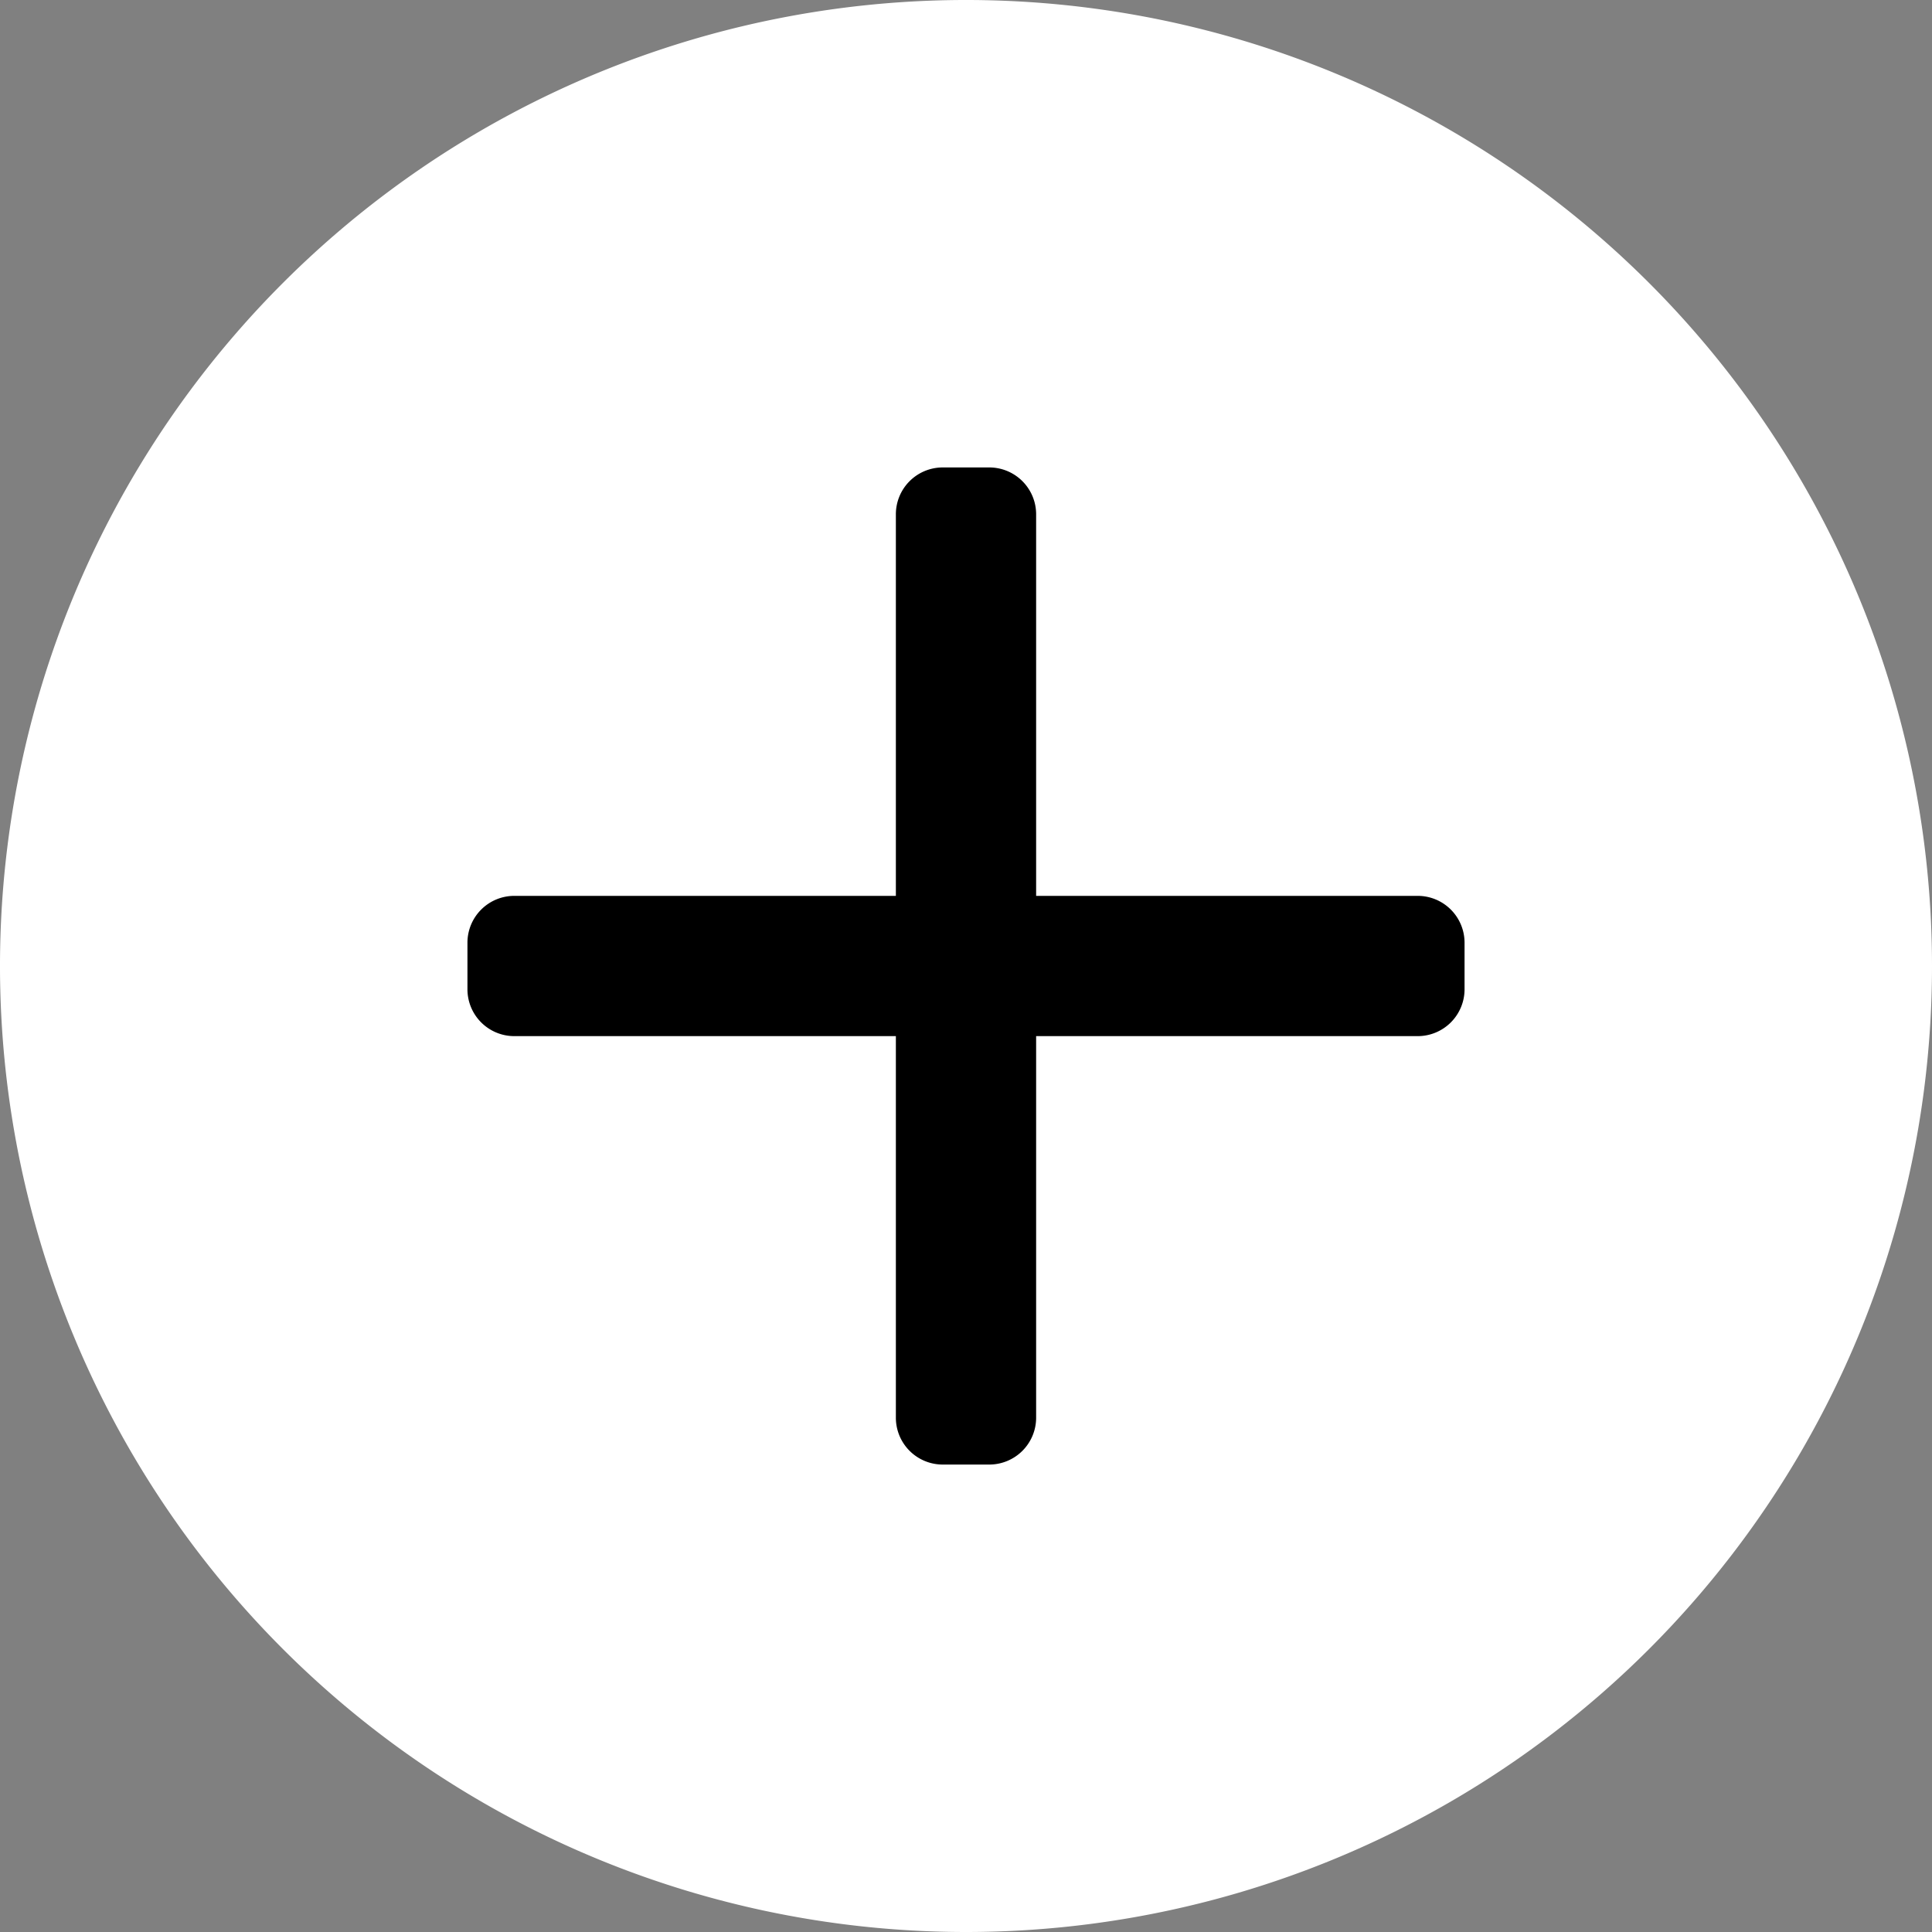
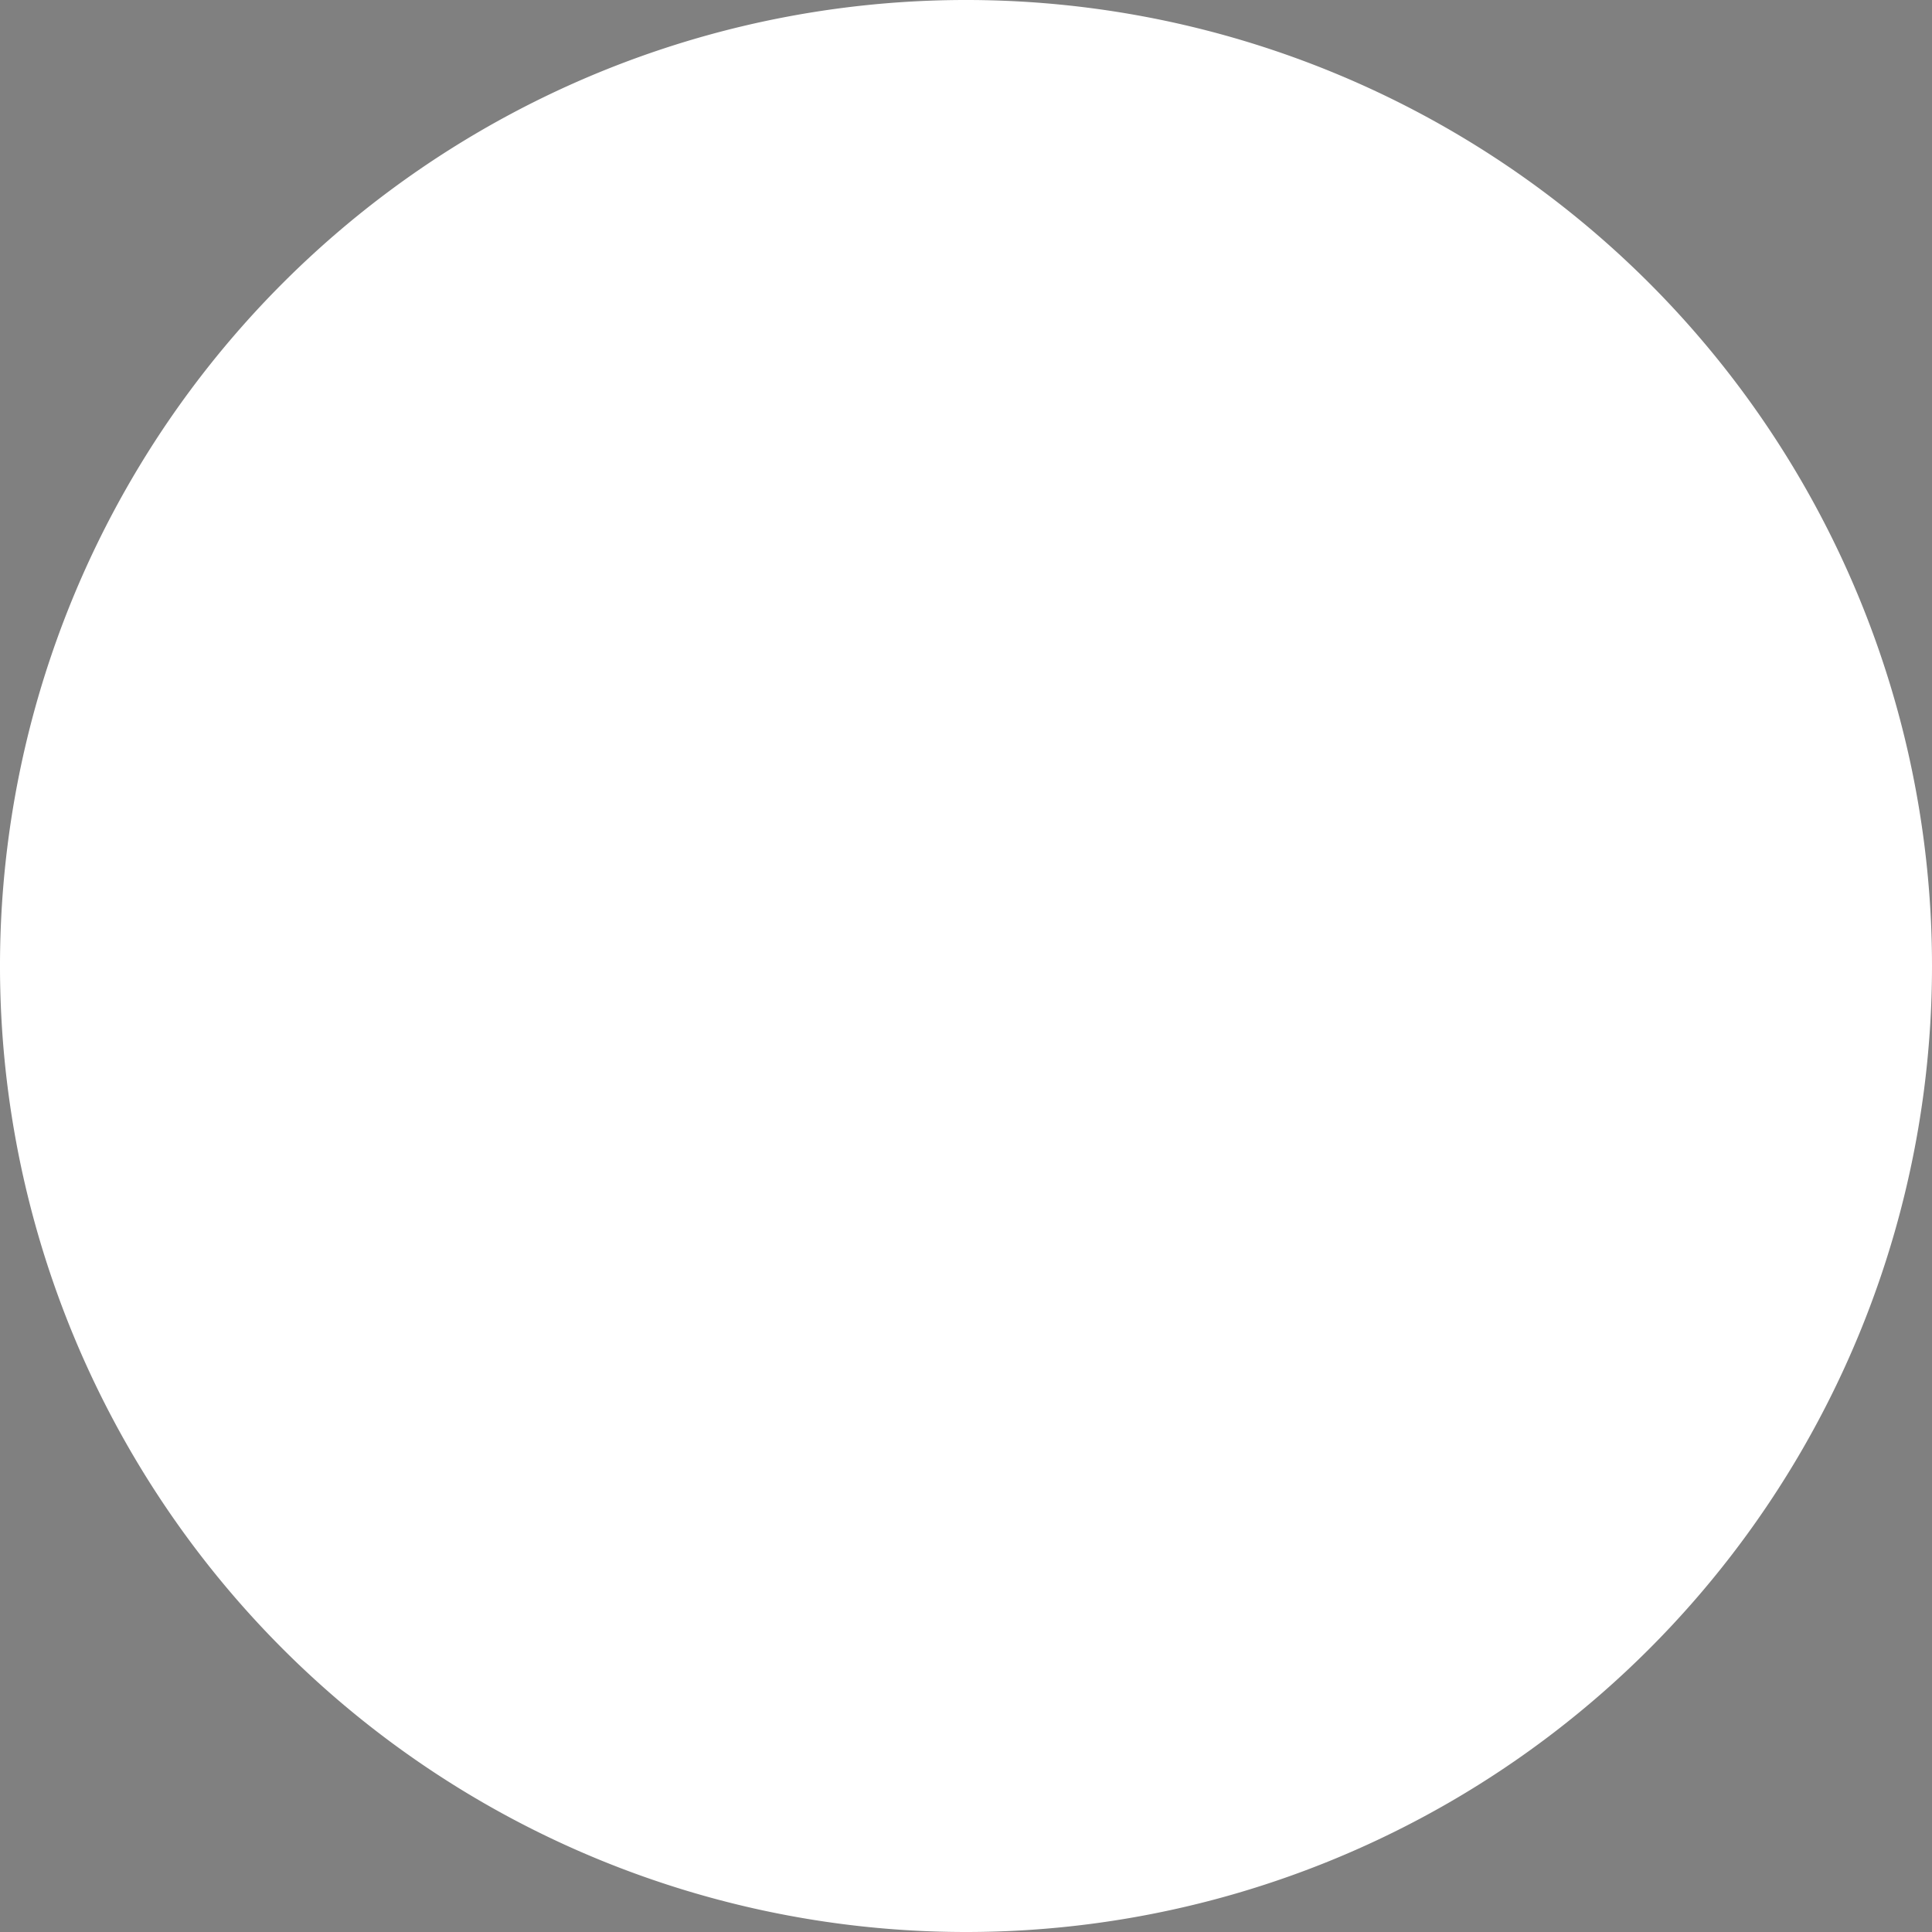
<svg xmlns="http://www.w3.org/2000/svg" id="Layer_1" data-name="Layer 1" viewBox="0 0 200 200">
  <rect x="0" y="0" width="200" height="200" fill="#808080" stroke="none" />
  <defs>
    <style>.cls-1{fill:#fff;}</style>
  </defs>
  <path class="cls-1" d="M100,200A100,100,0,1,1,200,100,100,100,0,0,1,100,200Z" />
-   <path d="M151.61,102.42a4.85,4.85,0,0,1-4.84,4.84H107.26v39.51a4.85,4.85,0,0,1-4.84,4.84H97.58a4.85,4.85,0,0,1-4.84-4.84V107.26H53.23a4.85,4.85,0,0,1-4.84-4.84V97.58a4.85,4.85,0,0,1,4.84-4.84H92.74V53.23a4.85,4.85,0,0,1,4.84-4.84h4.84a4.85,4.85,0,0,1,4.84,4.84V92.74h39.51a4.85,4.85,0,0,1,4.84,4.84Z" />
</svg>